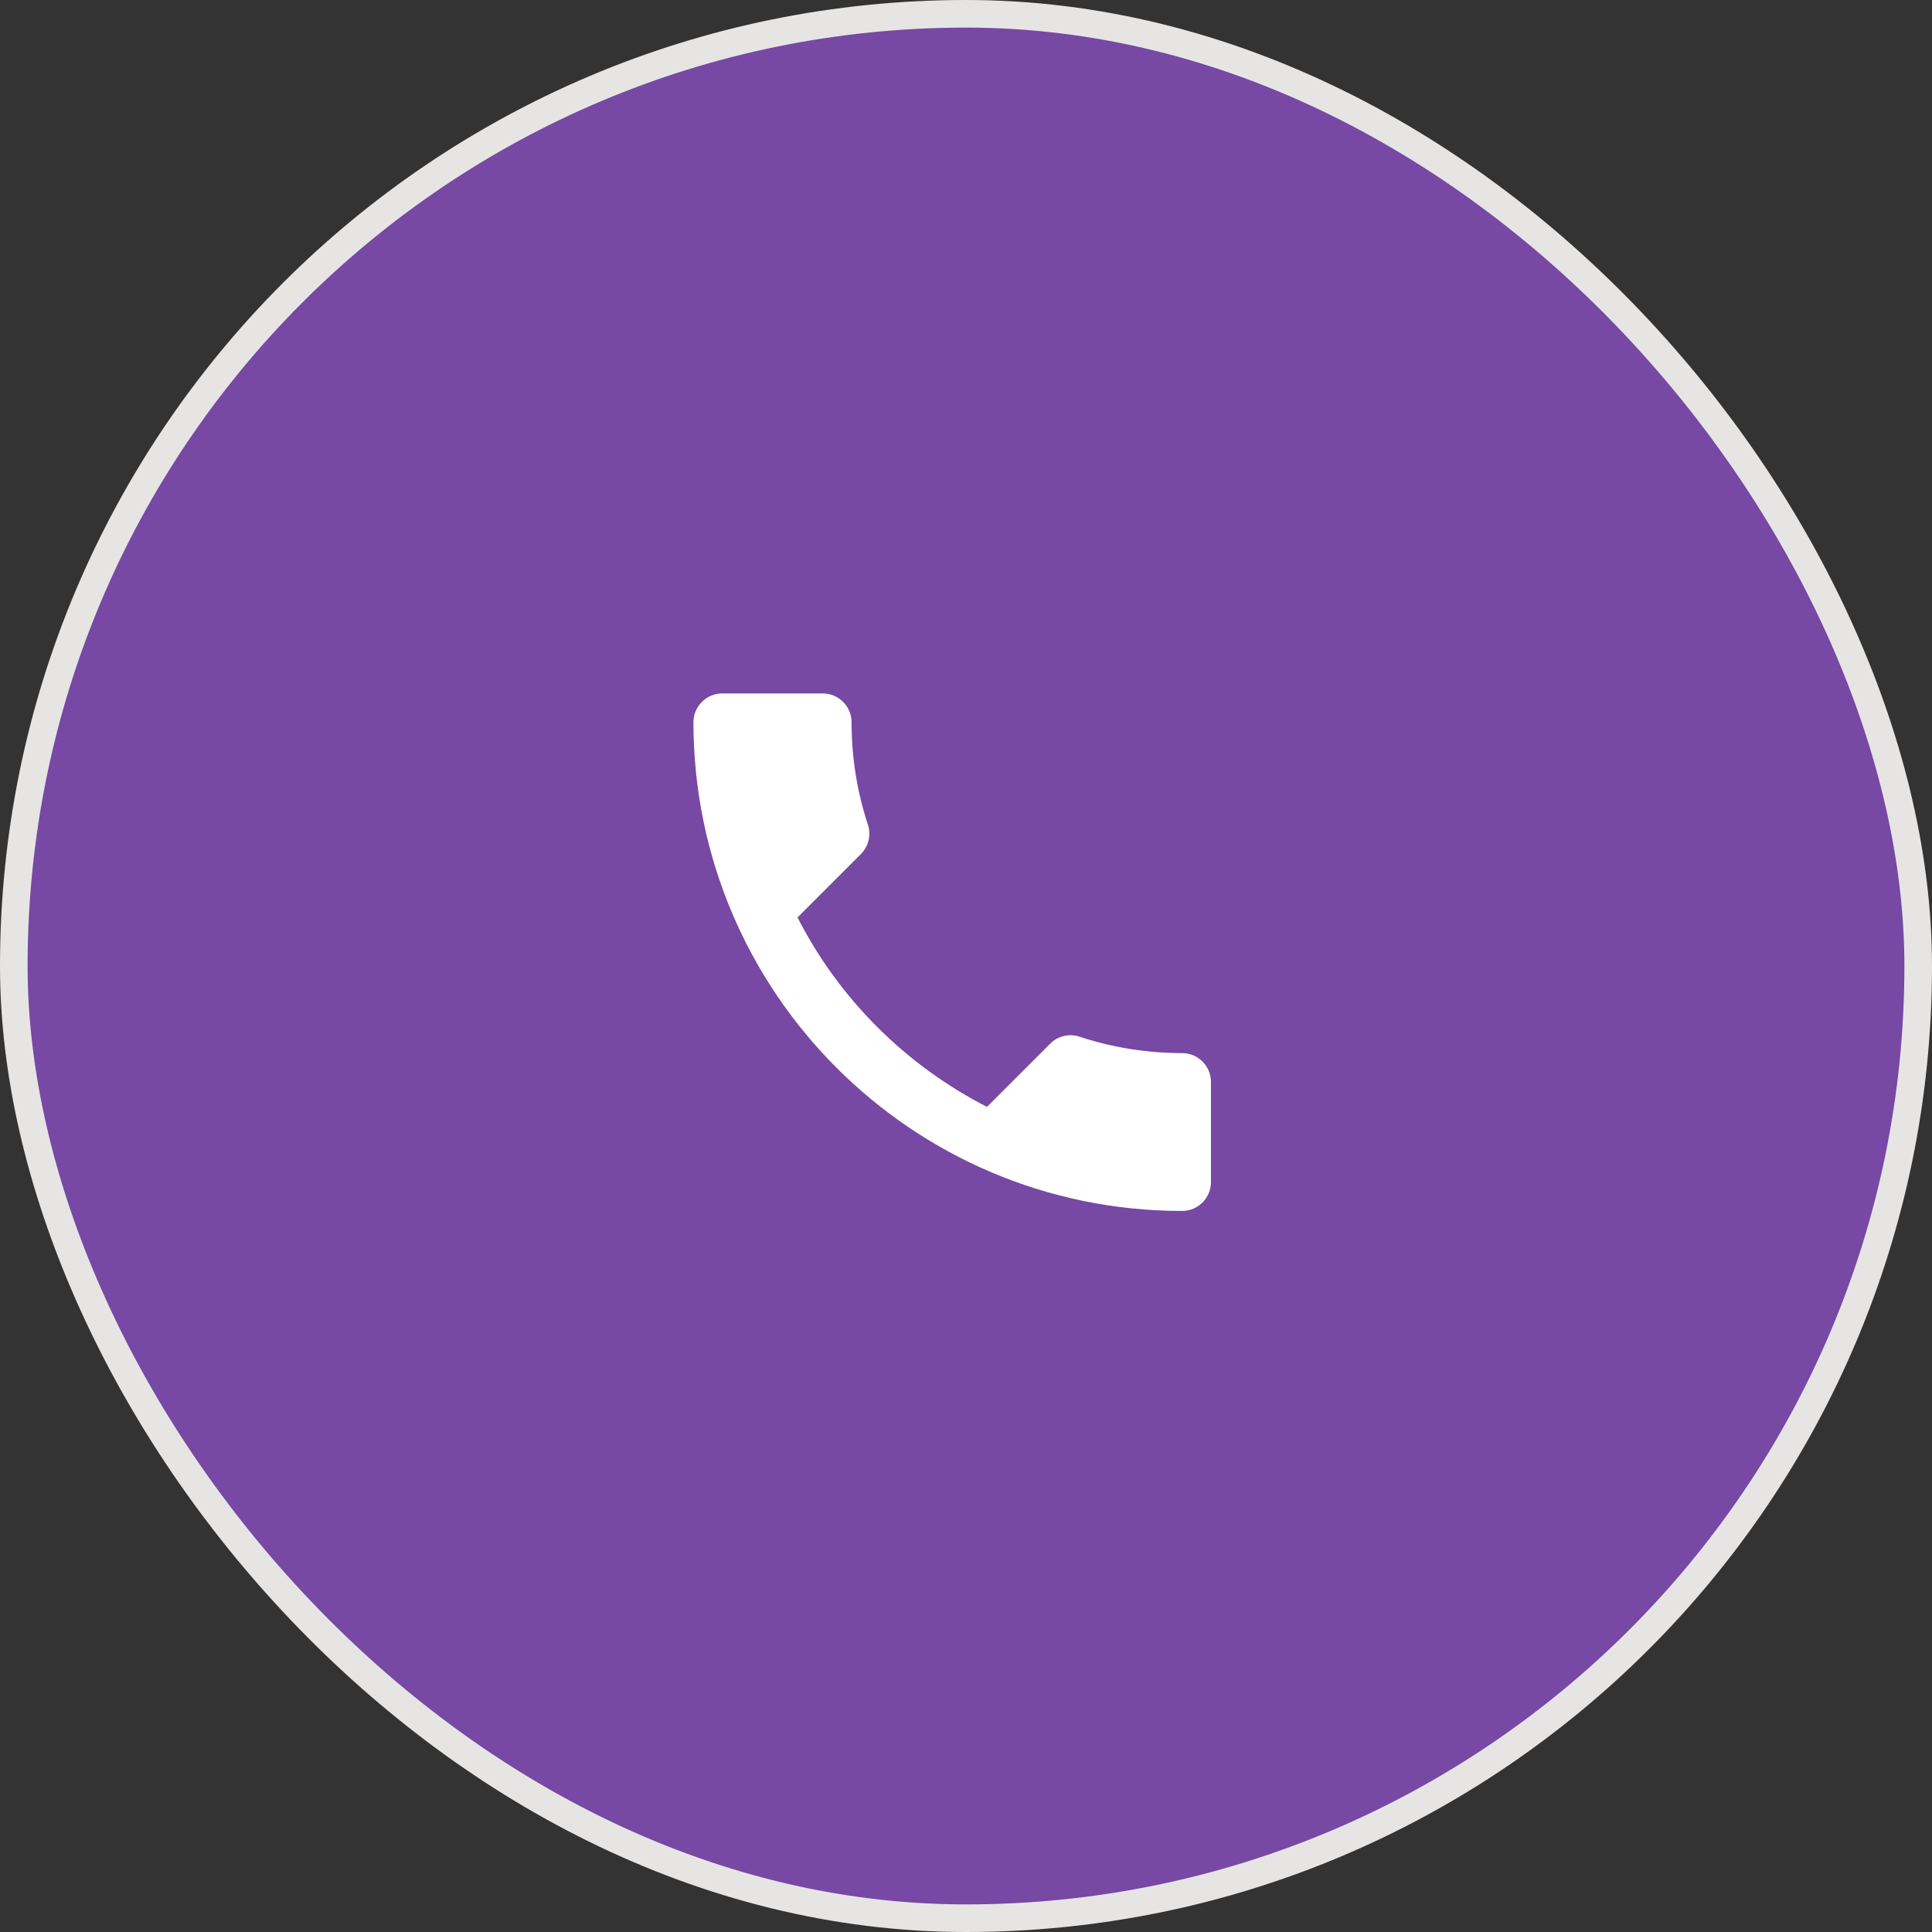
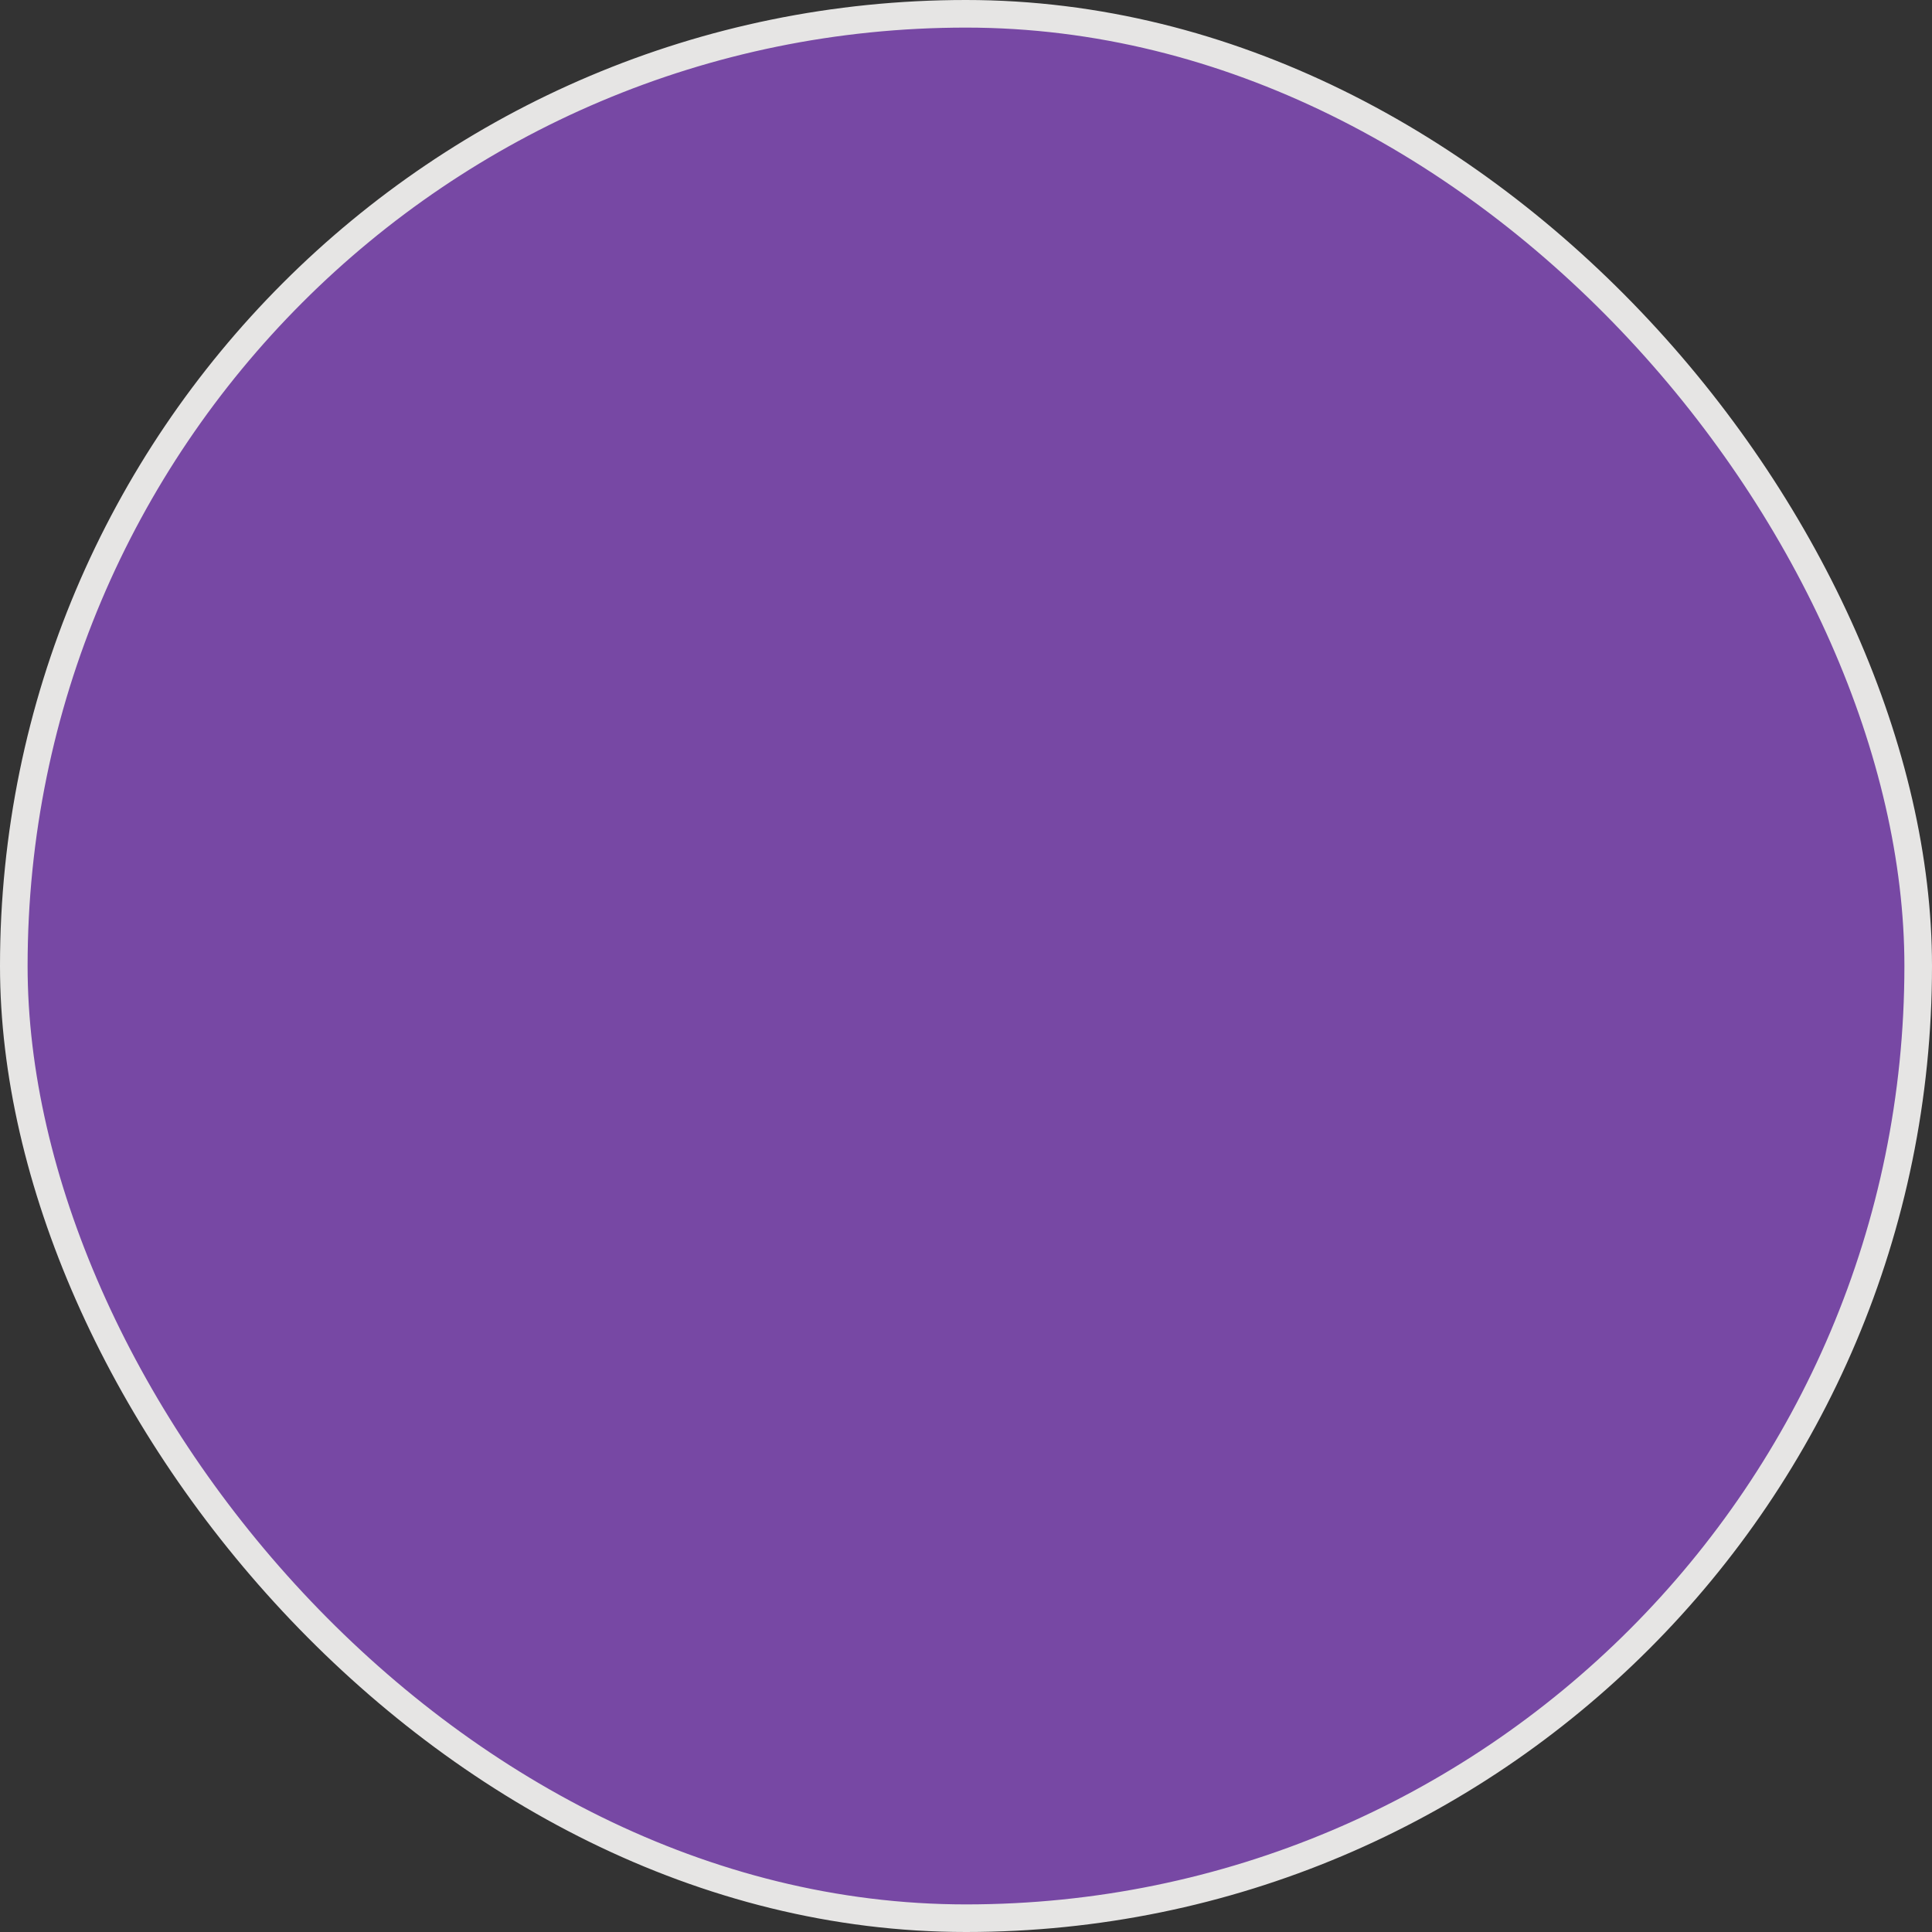
<svg xmlns="http://www.w3.org/2000/svg" width="70" height="70" viewBox="0 0 70 70" fill="none">
  <rect x="0" y="0" width="70" height="70" fill="#333333" stroke="none" />
  <rect x="0.5" y="0.5" width="69" height="69" rx="34.5" fill="#7748A4" stroke="#E6E5E4" />
  <g clip-path="url(#clip0_47_1383)">
-     <path d="M28.896 33.24C30.396 36.188 32.812 38.594 35.76 40.104L38.052 37.812C38.333 37.531 38.75 37.438 39.115 37.562C40.281 37.948 41.542 38.156 42.833 38.156C43.406 38.156 43.875 38.625 43.875 39.198V42.833C43.875 43.406 43.406 43.875 42.833 43.875C33.052 43.875 25.125 35.948 25.125 26.167C25.125 25.594 25.594 25.125 26.167 25.125H29.812C30.385 25.125 30.854 25.594 30.854 26.167C30.854 27.469 31.062 28.719 31.448 29.885C31.562 30.25 31.479 30.656 31.188 30.948L28.896 33.24Z" fill="white" />
-   </g>
+     </g>
  <defs>
    <clipPath id="clip0_47_1383">
      <rect width="25" height="25" fill="white" transform="translate(22 22)" />
    </clipPath>
  </defs>
</svg>